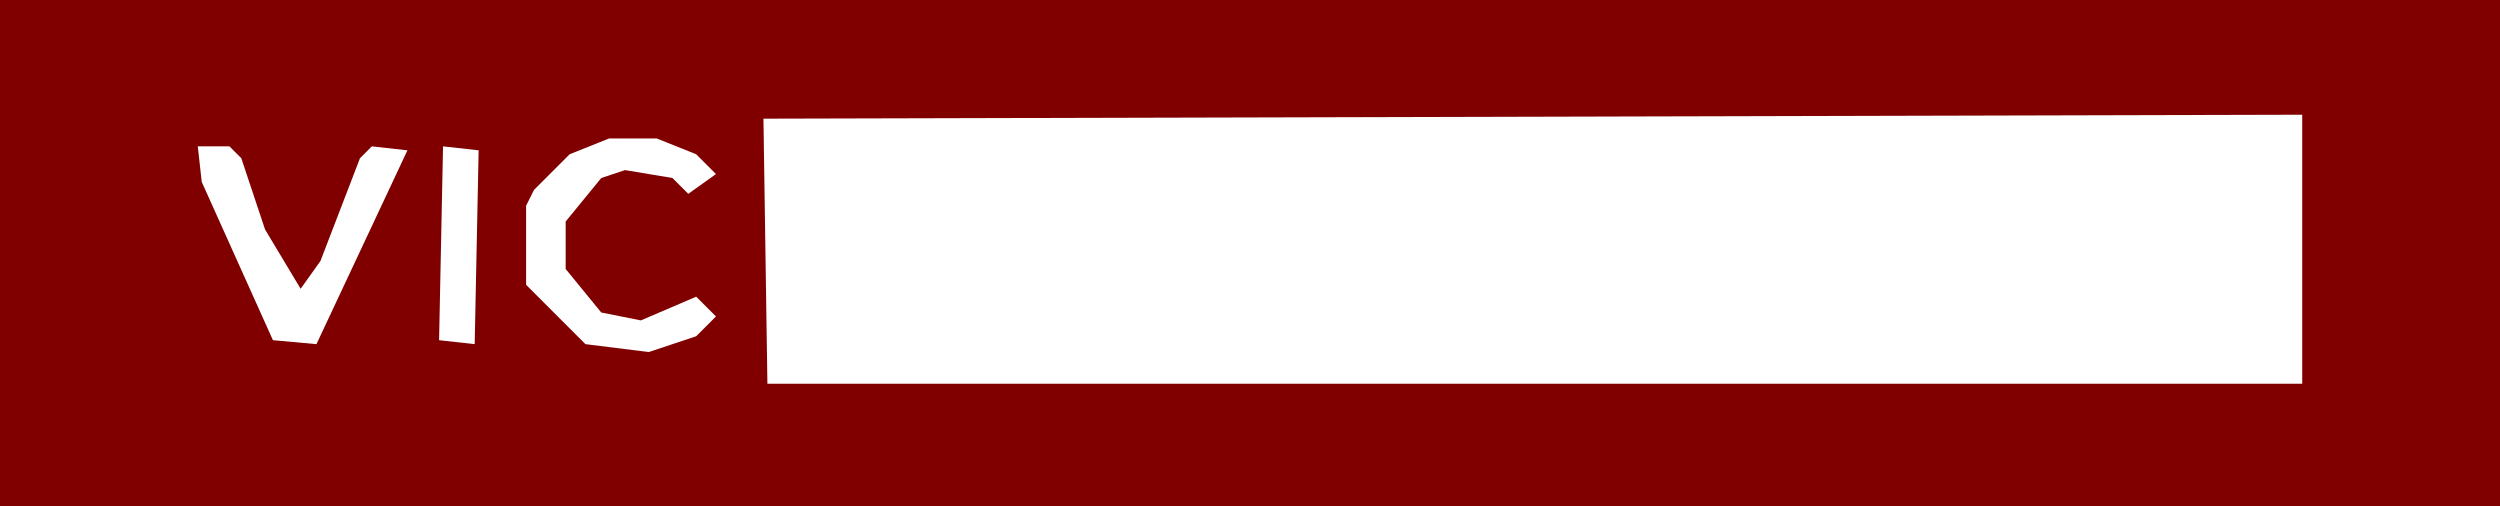
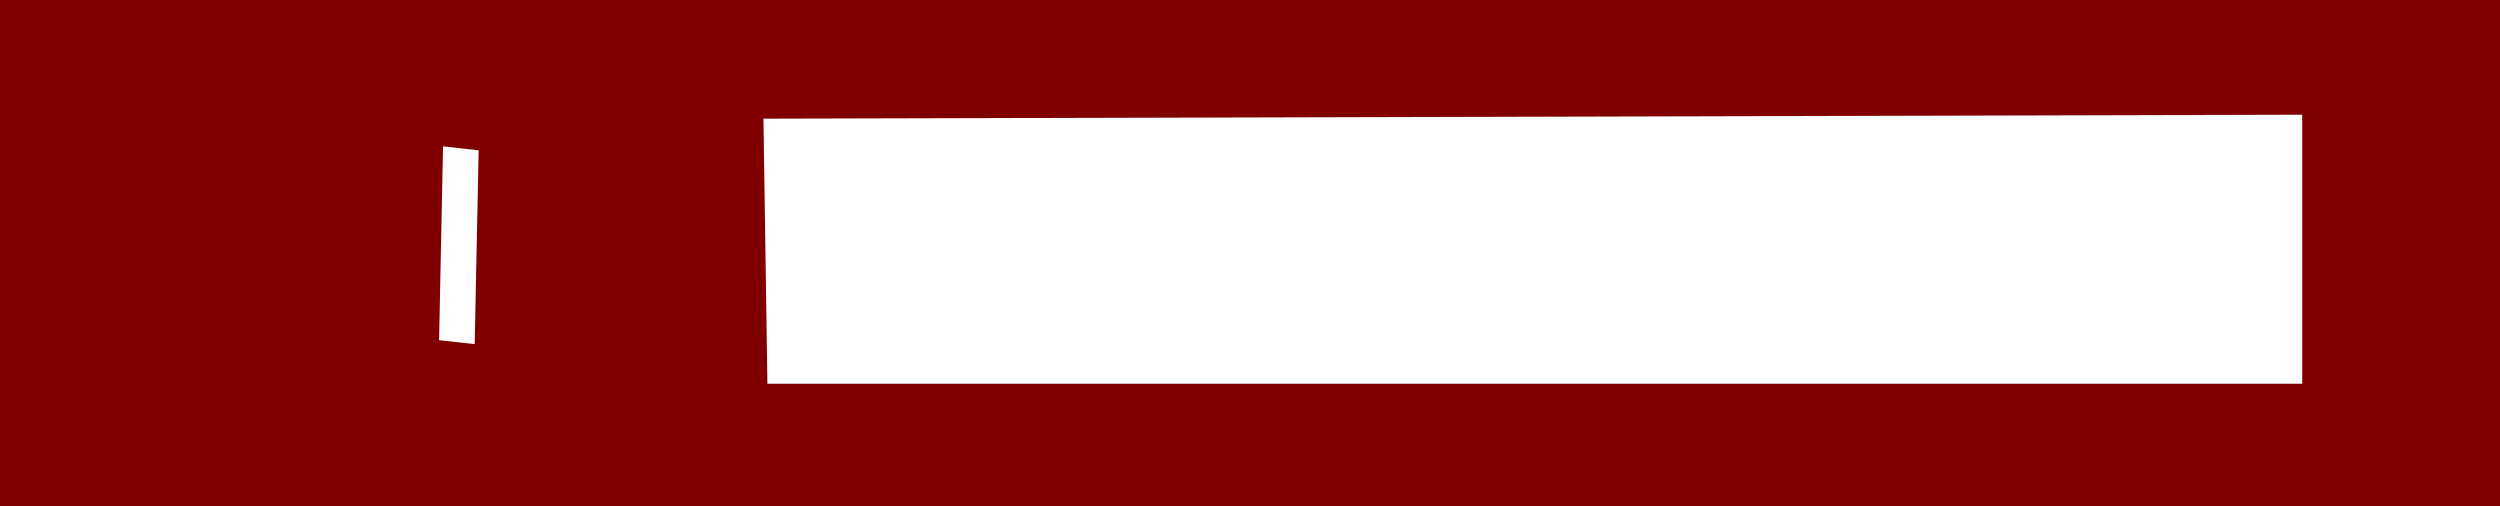
<svg xmlns="http://www.w3.org/2000/svg" width="316" height="64" viewBox="0 0 316 64">
  <rect x="0" y="0" width="316" height="64" fill="rgb(128,0,0)" />
  <path d="M 291.00 48.50 L 97.00 48.50 L 96.50 15.00 L 291.00 14.50 L 291.00 48.50 Z" fill="white" stroke="none" />
-   <path d="M 117.50 45.00 L 122.00 43.50 L 124.50 41.00 L 125.50 35.00 L 123.00 30.50 L 119.00 28.50 L 112.00 27.50 L 109.50 25.00 L 112.00 22.50 L 117.00 22.50 L 122.00 24.50 L 124.50 19.00 L 119.00 16.50 L 110.00 16.50 L 103.50 21.00 L 102.50 28.00 L 105.00 31.50 L 109.00 33.50 L 116.00 34.50 L 118.50 37.00 L 116.00 39.50 L 111.00 39.50 L 105.00 36.50 L 102.50 40.00 L 102.50 42.00 L 110.00 45.50 L 117.50 45.00 Z" fill="white" stroke="none" />
  <path d="M 150.50 44.00 L 150.00 38.50 L 135.50 38.00 L 136.00 33.50 L 148.50 33.00 L 148.00 27.50 L 136.00 27.50 L 135.50 23.00 L 150.00 22.50 L 150.50 18.00 L 149.00 16.50 L 130.00 16.50 L 128.50 18.00 L 128.50 44.00 L 150.50 44.00 Z" fill="white" stroke="none" />
  <path d="M 179.50 44.00 L 173.50 36.00 L 178.50 31.00 L 178.50 23.00 L 172.00 17.50 L 155.00 16.50 L 154.50 44.00 L 161.00 44.50 L 162.00 37.50 L 167.00 37.50 L 172.00 44.50 L 179.50 44.00 Z" fill="white" stroke="none" />
  <path d="M 198.50 44.00 L 209.50 17.00 L 202.50 17.00 L 195.00 34.50 L 191.50 29.00 L 187.50 18.00 L 186.00 16.50 L 180.00 16.50 L 179.50 19.00 L 190.50 44.00 L 198.50 44.00 Z" fill="white" stroke="none" />
  <path d="M 232.50 44.00 L 232.00 38.50 L 218.50 38.00 L 219.00 33.50 L 230.50 33.00 L 230.00 27.50 L 219.00 27.50 L 218.50 23.00 L 232.00 22.50 L 232.50 18.00 L 231.00 16.50 L 212.00 16.50 L 210.50 18.00 L 210.50 44.00 L 232.50 44.00 Z" fill="white" stroke="none" />
-   <path d="M 261.50 44.00 L 256.50 37.00 L 261.50 29.00 L 259.50 21.00 L 254.00 17.50 L 250.00 16.50 L 238.00 16.50 L 236.50 18.00 L 236.50 44.00 L 243.00 44.50 L 244.00 37.50 L 249.00 37.50 L 254.00 44.50 L 261.50 44.00 Z" fill="white" stroke="none" />
  <path d="M 278.50 45.00 L 283.00 43.50 L 285.50 41.00 L 286.50 34.00 L 284.00 30.50 L 280.00 28.50 L 273.00 27.50 L 270.50 24.00 L 273.00 22.50 L 278.00 22.50 L 283.00 24.50 L 285.50 20.00 L 280.00 16.50 L 271.00 16.50 L 264.50 21.00 L 263.50 28.00 L 266.00 31.50 L 270.00 33.50 L 277.00 34.50 L 278.50 38.00 L 276.00 39.50 L 272.00 39.50 L 265.00 36.50 L 263.50 42.00 L 271.00 45.50 L 278.50 45.00 Z" fill="white" stroke="none" />
-   <path d="M 82.00 44.50 L 74.00 43.50 L 66.50 36.00 L 66.50 26.00 L 67.50 24.00 L 72.00 19.50 L 77.00 17.50 L 83.00 17.50 L 88.00 19.50 L 90.50 22.00 L 87.00 24.50 L 85.00 22.50 L 79.00 21.50 L 76.00 22.50 L 71.50 28.00 L 71.50 34.00 L 76.00 39.50 L 81.00 40.50 L 88.00 37.50 L 90.50 40.00 L 88.00 42.50 L 82.00 44.50 Z" fill="white" stroke="none" />
-   <path d="M 40.00 43.50 L 34.50 43.00 L 25.50 23.00 L 25.00 18.50 L 29.00 18.50 L 30.50 20.00 L 33.50 29.00 L 38.00 36.50 L 40.50 33.00 L 45.50 20.00 L 47.00 18.50 L 51.50 19.00 L 40.00 43.50 Z" fill="white" stroke="none" />
  <path d="M 60.00 43.50 L 55.50 43.00 L 56.00 18.50 L 60.50 19.00 L 60.00 43.50 Z" fill="white" stroke="none" />
  <path d="M 168.00 31.50 L 161.50 31.00 L 161.50 24.00 L 163.00 22.50 L 169.00 23.50 L 171.50 26.00 L 171.50 29.00 L 168.00 31.50 Z" fill="white" stroke="none" />
-   <path d="M 250.00 31.50 L 243.50 31.00 L 243.50 24.00 L 245.00 22.50 L 252.00 23.50 L 253.50 25.00 L 253.50 29.00 L 250.00 31.50 Z" fill="white" stroke="none" />
</svg>